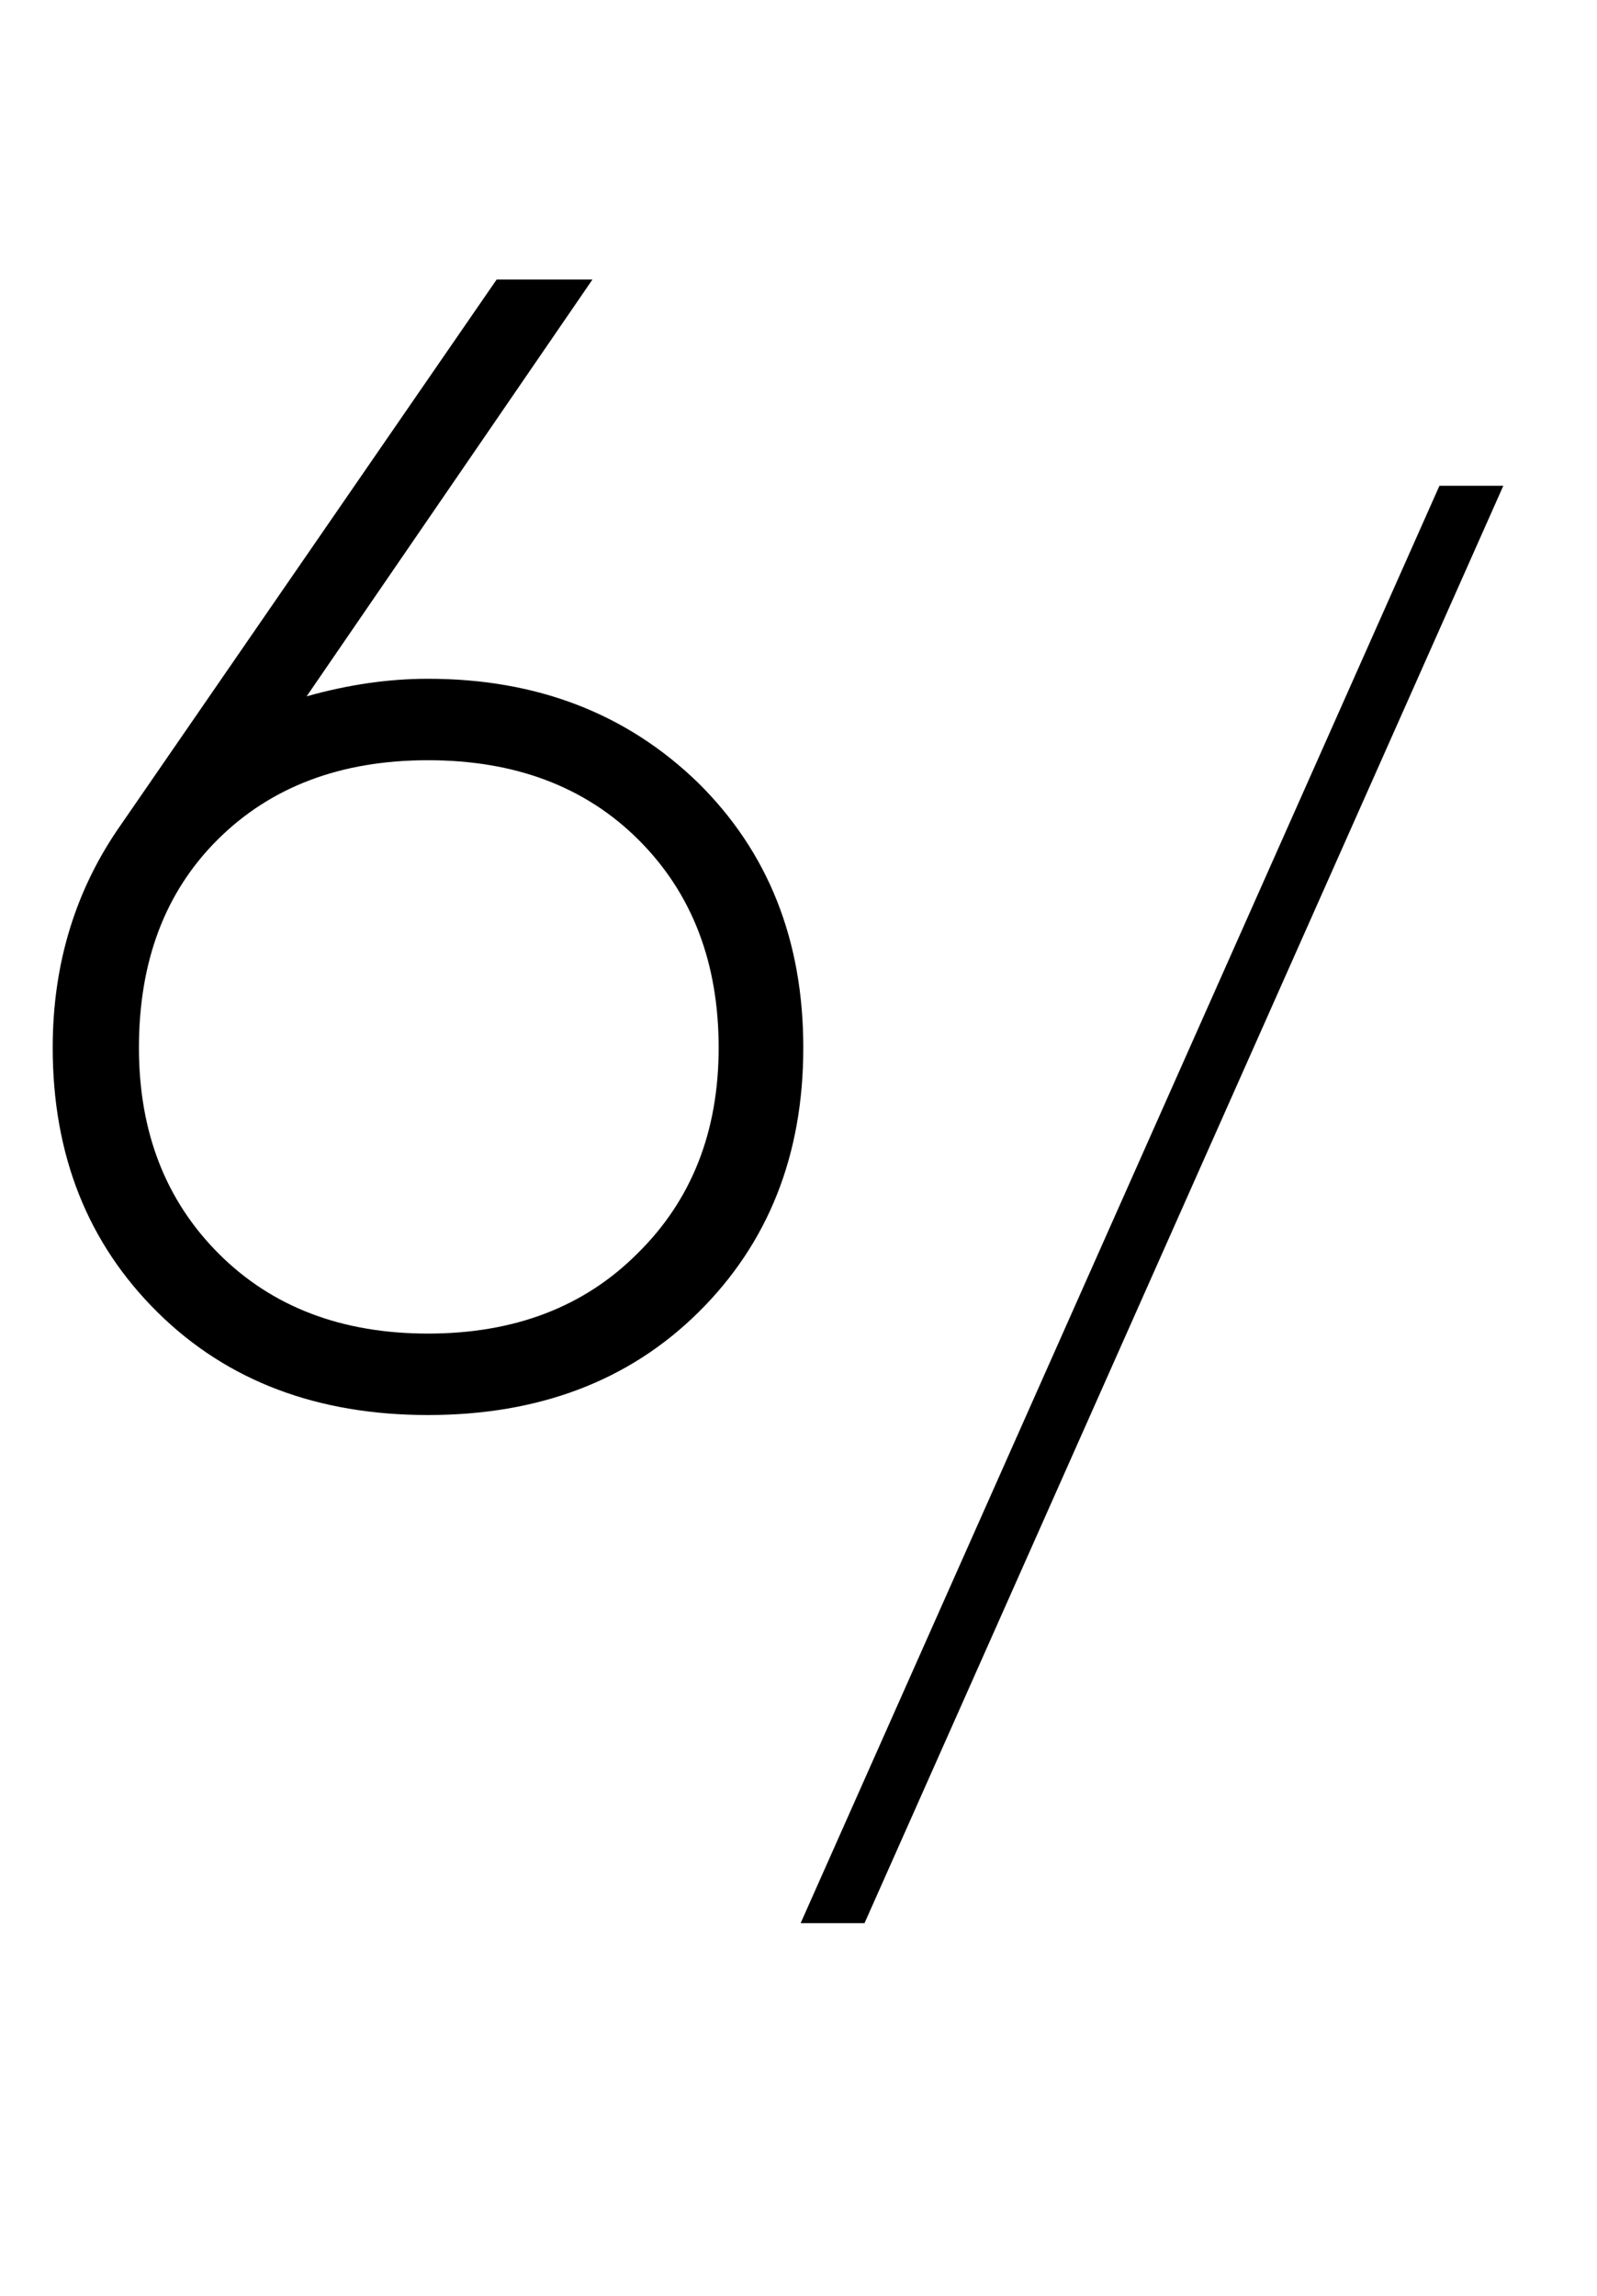
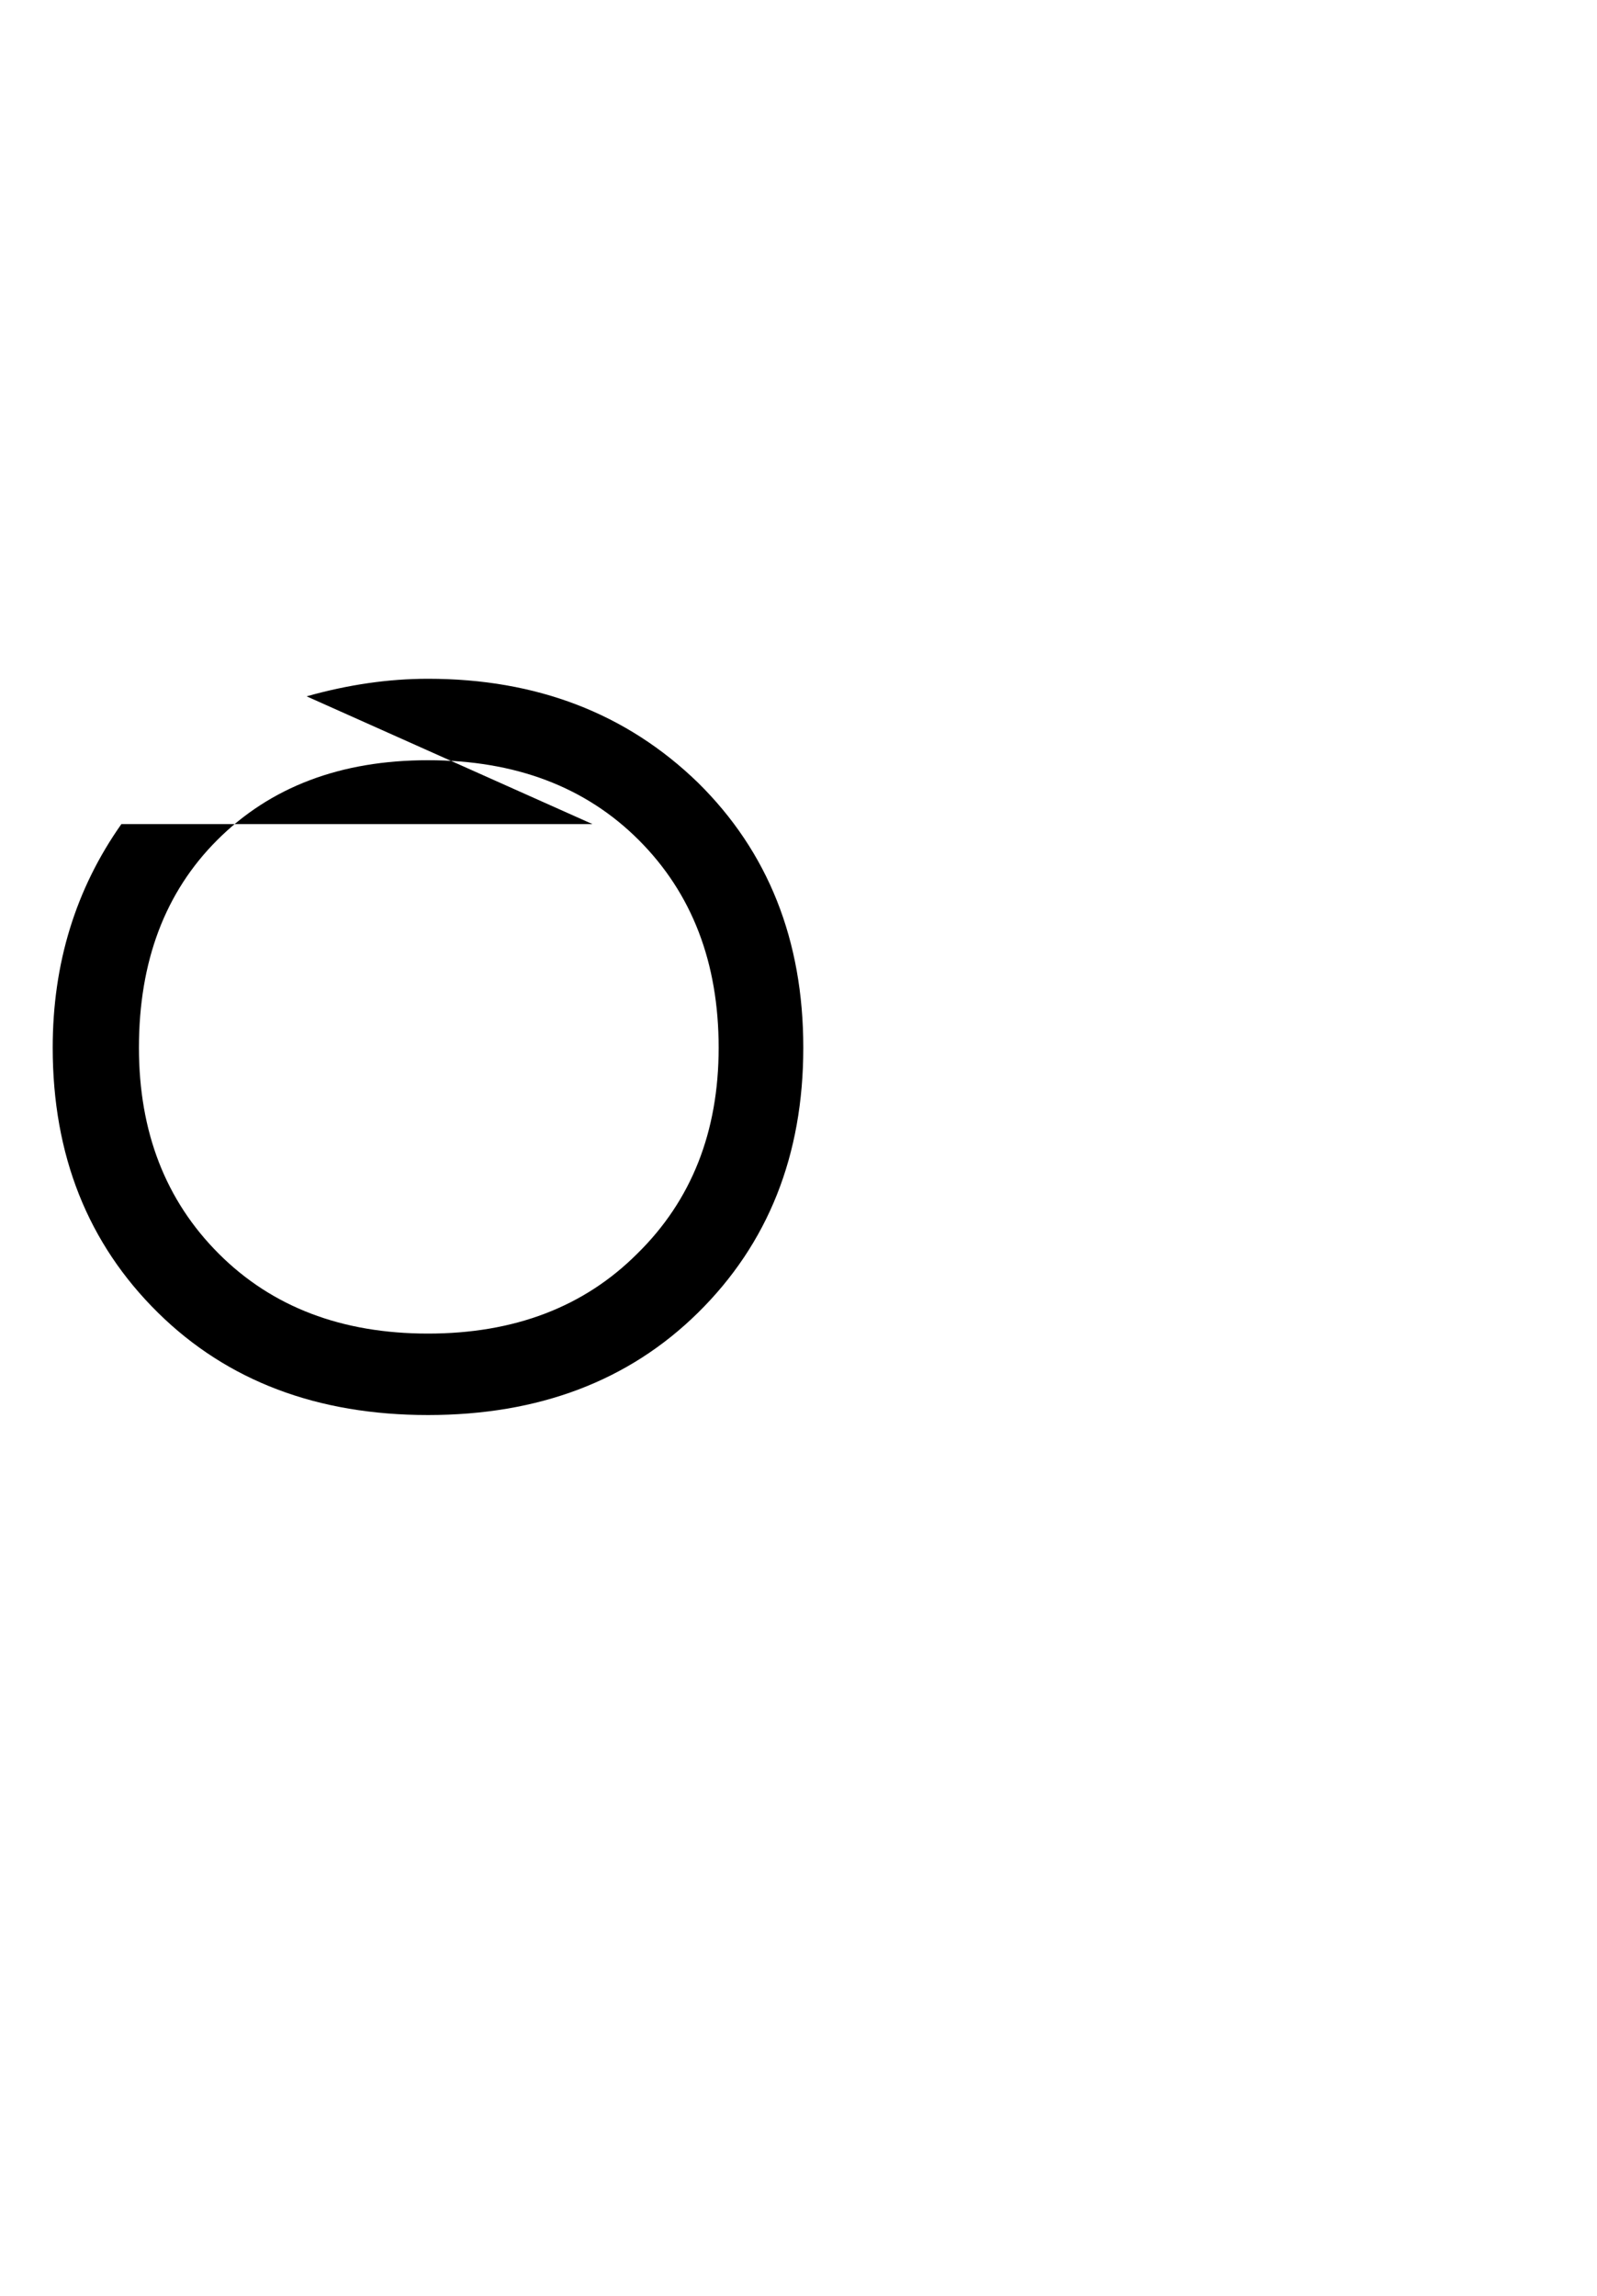
<svg xmlns="http://www.w3.org/2000/svg" width="48" height="69" viewBox="0 0 48 69" fill="none">
-   <path d="M12.864 20.4C16.128 20.4 18.832 21.44 20.976 23.52C23.088 25.6 24.144 28.256 24.144 31.488C24.144 34.72 23.088 37.376 20.976 39.456C18.896 41.504 16.192 42.528 12.864 42.528C9.536 42.528 6.832 41.504 4.752 39.456C2.64 37.376 1.584 34.72 1.584 31.488C1.584 28.96 2.272 26.72 3.648 24.768L14.928 8.4H17.808L9.216 20.928C10.464 20.576 11.68 20.4 12.864 20.4ZM21.6 31.488C21.6 28.928 20.8 26.848 19.2 25.248C17.6 23.648 15.488 22.848 12.864 22.848C10.24 22.848 8.128 23.648 6.528 25.248C4.96 26.816 4.176 28.896 4.176 31.488C4.176 34.016 4.976 36.08 6.576 37.68C8.176 39.28 10.272 40.08 12.864 40.08C15.456 40.08 17.552 39.28 19.152 37.68C20.784 36.08 21.6 34.016 21.6 31.488Z" fill="black" />
-   <path d="M45.184 14.6L25.984 57.8H24.064L43.264 14.6H45.184Z" fill="black" />
+   <path d="M12.864 20.4C16.128 20.4 18.832 21.44 20.976 23.52C23.088 25.6 24.144 28.256 24.144 31.488C24.144 34.72 23.088 37.376 20.976 39.456C18.896 41.504 16.192 42.528 12.864 42.528C9.536 42.528 6.832 41.504 4.752 39.456C2.64 37.376 1.584 34.72 1.584 31.488C1.584 28.96 2.272 26.72 3.648 24.768H17.808L9.216 20.928C10.464 20.576 11.68 20.4 12.864 20.4ZM21.6 31.488C21.6 28.928 20.8 26.848 19.2 25.248C17.6 23.648 15.488 22.848 12.864 22.848C10.24 22.848 8.128 23.648 6.528 25.248C4.96 26.816 4.176 28.896 4.176 31.488C4.176 34.016 4.976 36.08 6.576 37.68C8.176 39.28 10.272 40.08 12.864 40.08C15.456 40.08 17.552 39.28 19.152 37.68C20.784 36.08 21.6 34.016 21.6 31.488Z" fill="black" />
</svg>